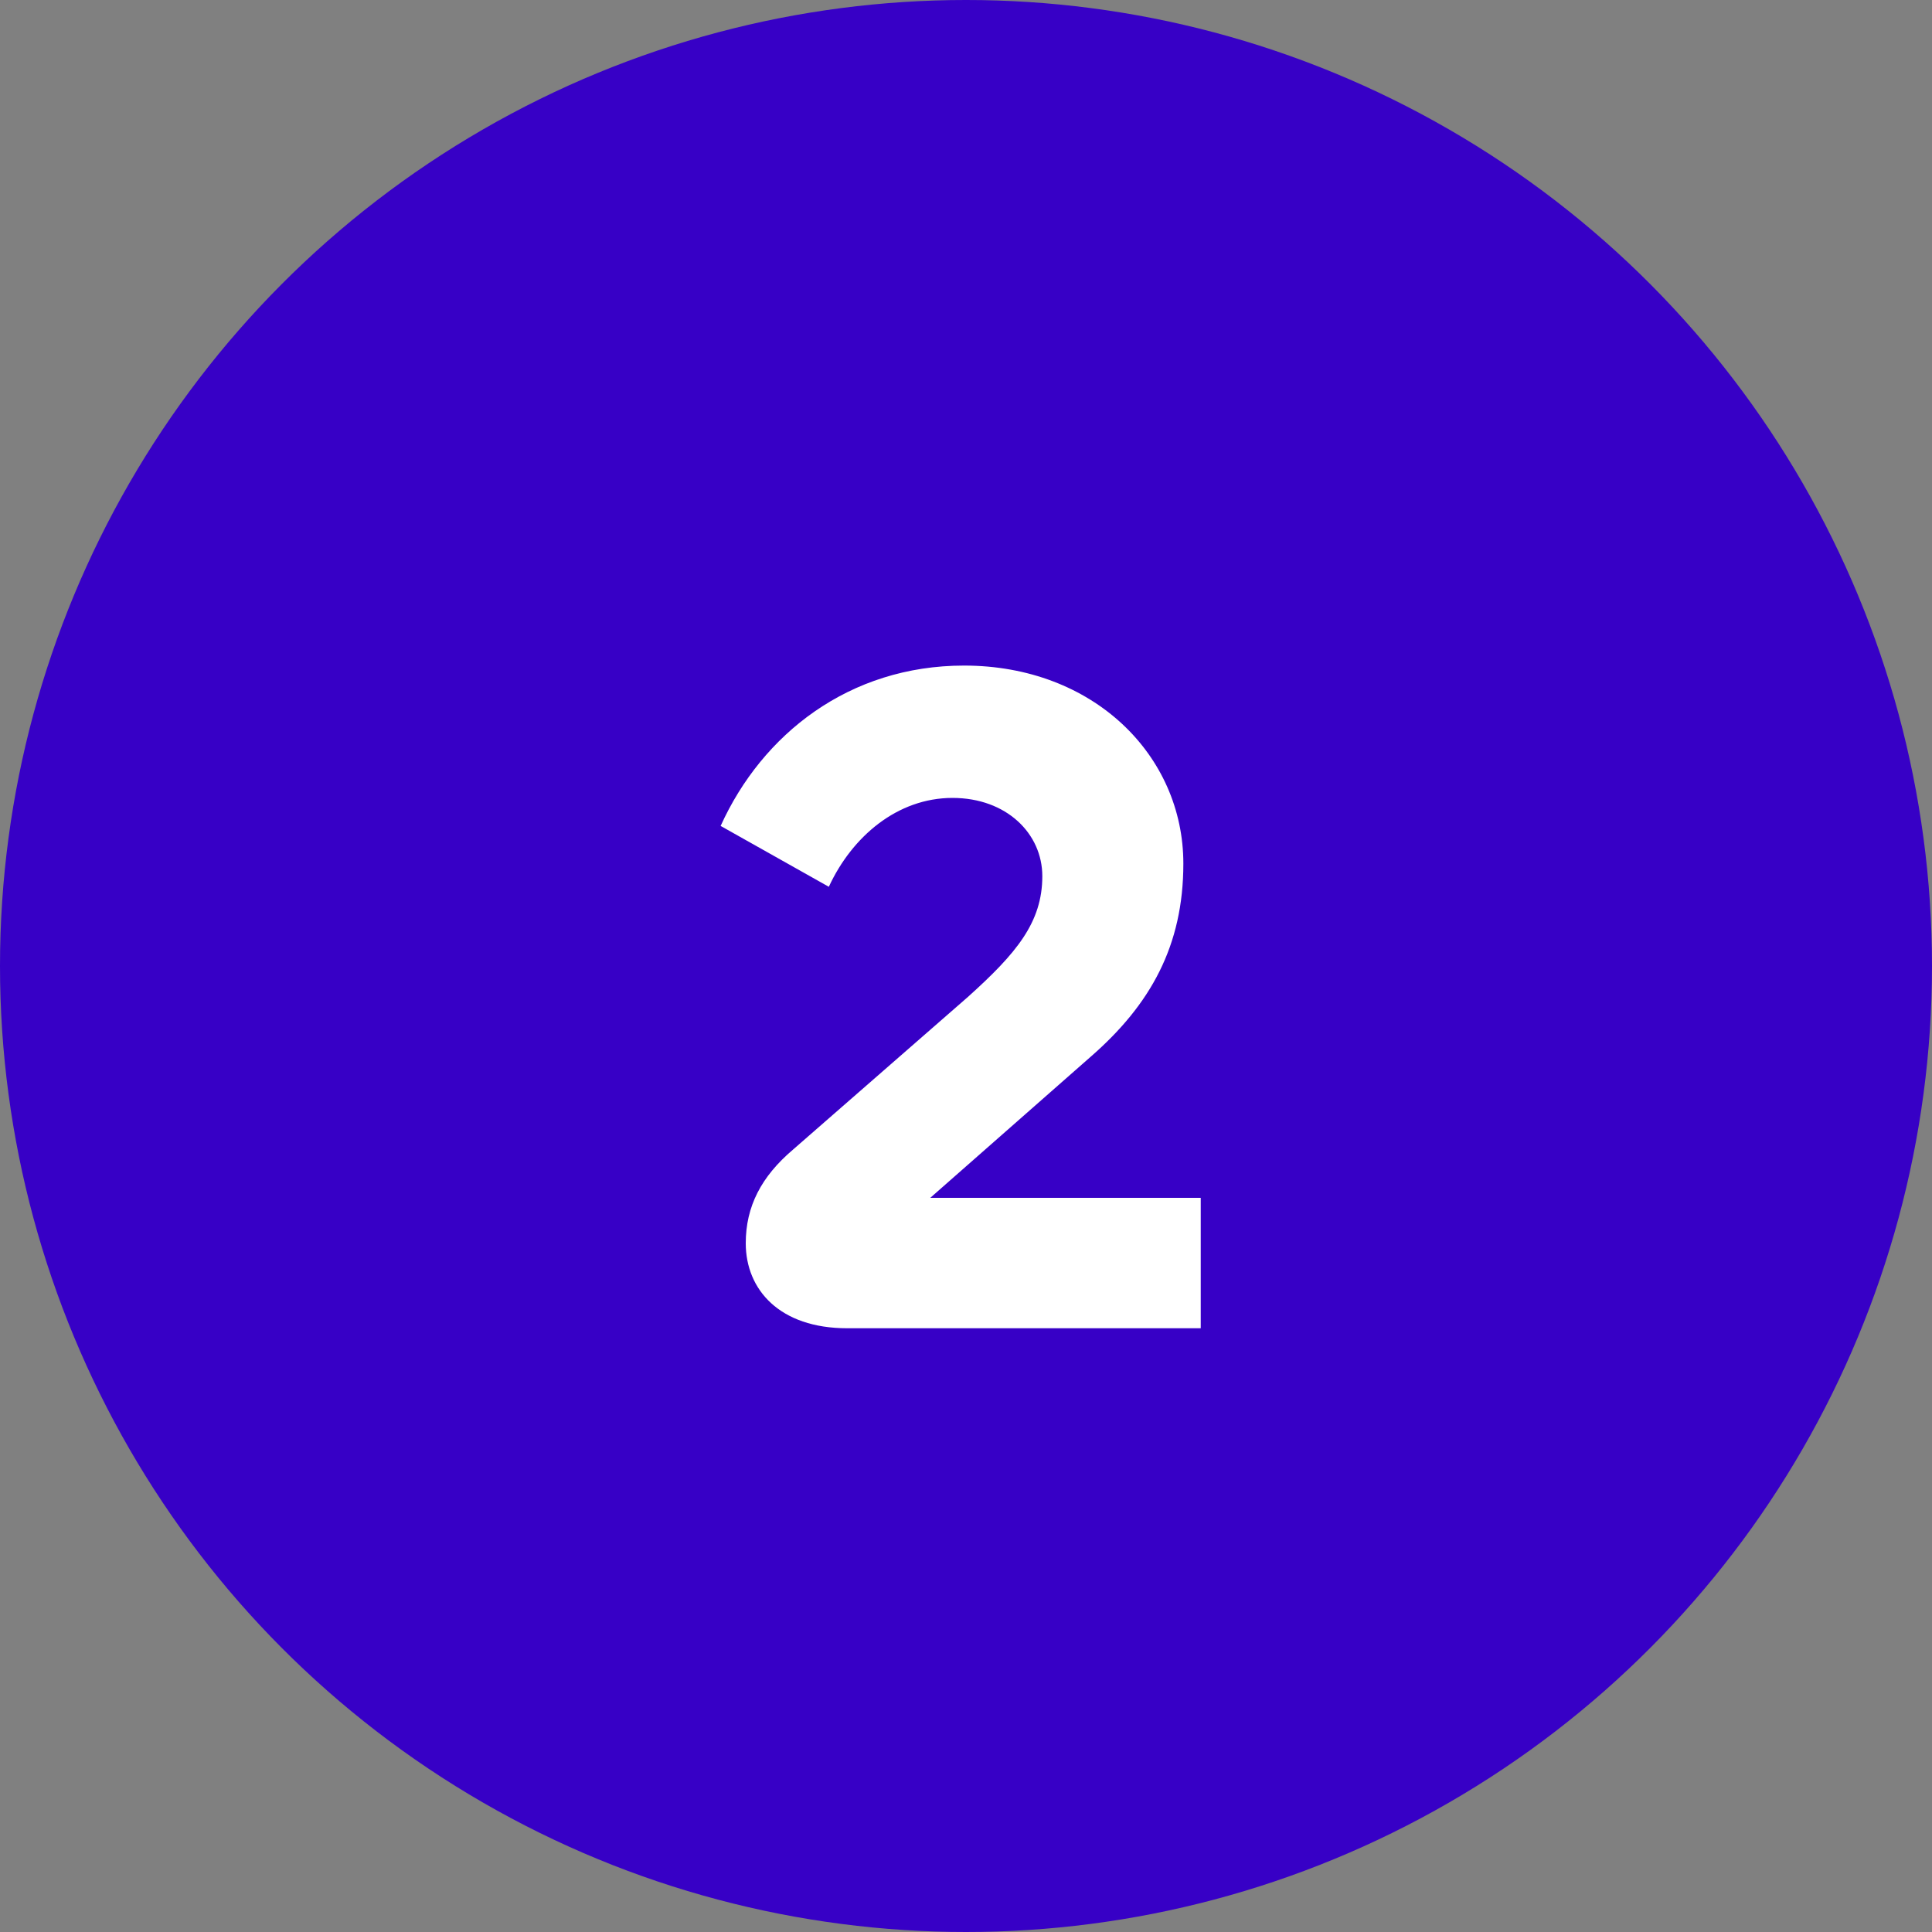
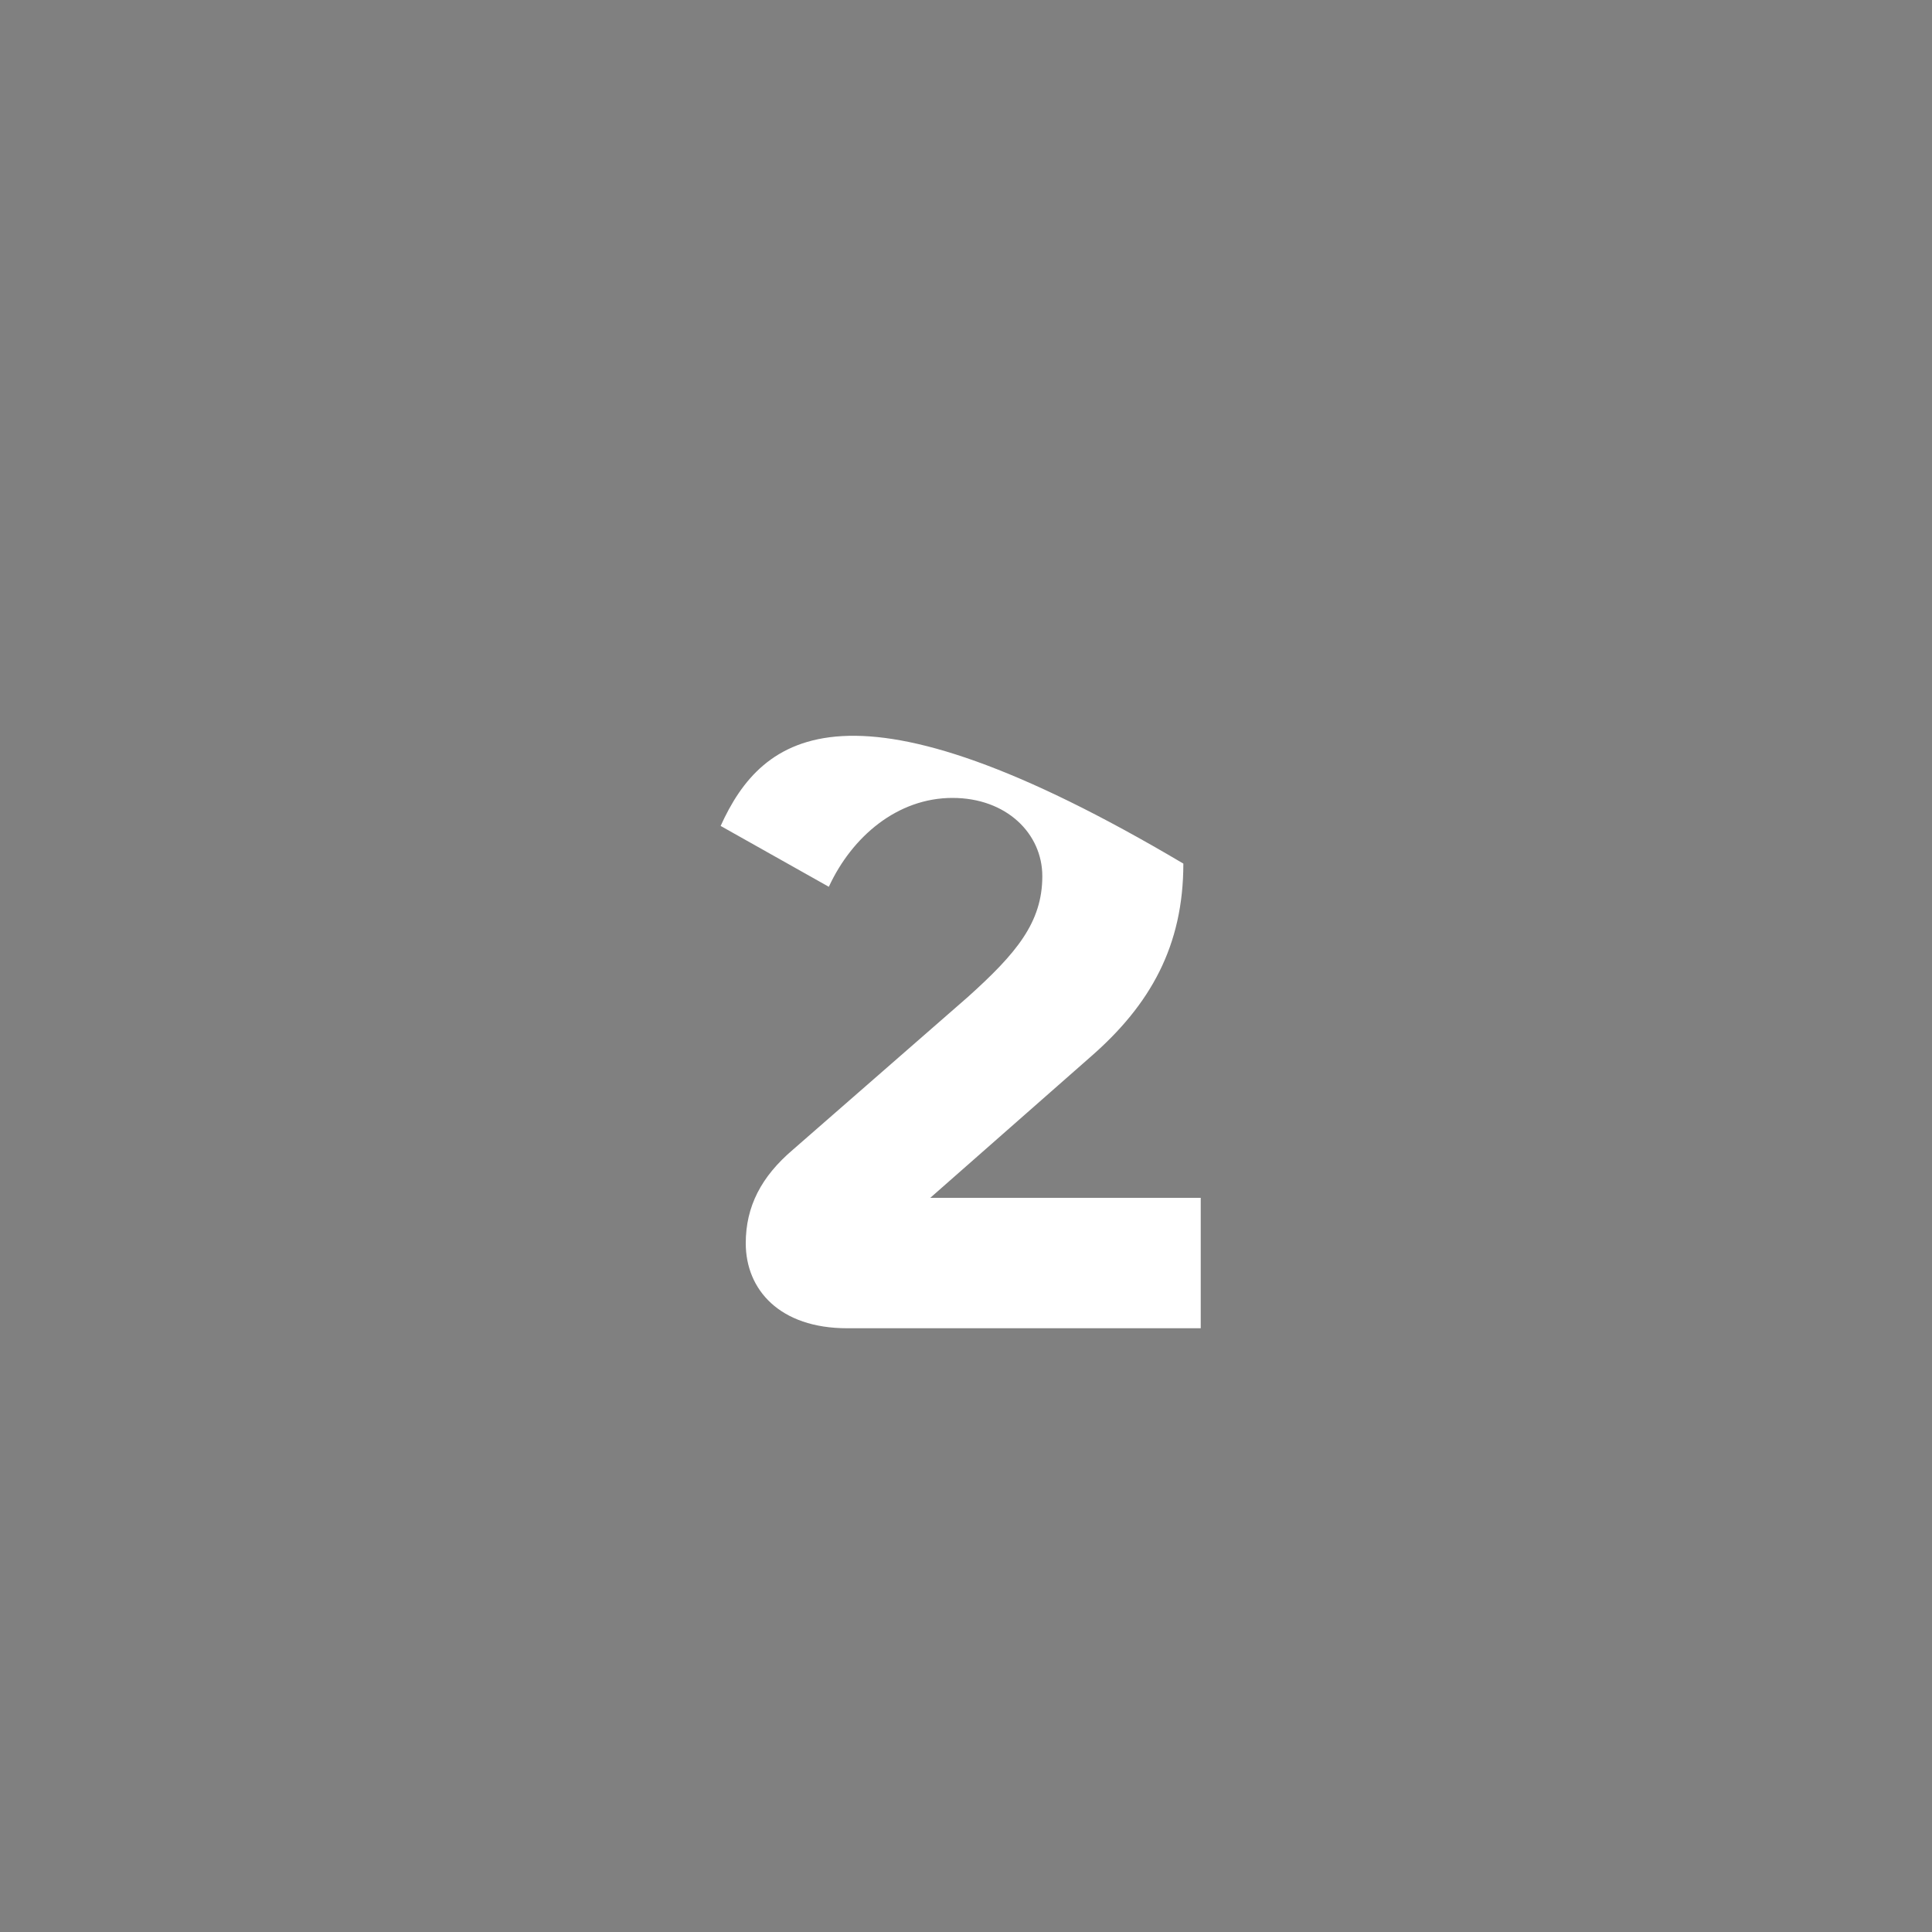
<svg xmlns="http://www.w3.org/2000/svg" width="32px" height="32px" viewBox="0 0 32 32">
  <rect x="0" y="0" width="32" height="32" fill="#808080" stroke="none" />
  <title>number-2</title>
  <g id="Page-1" stroke="none" stroke-width="1" fill="none" fill-rule="evenodd">
    <g id="Querix-Landing-Affiliate" transform="translate(-100, -866)">
      <g id="number-2" transform="translate(100, 866)">
-         <circle id="Oval" fill="#3700C6" cx="16" cy="16" r="16" />
        <g id="2" transform="translate(11.936, 11.024)" fill="#FFFFFF" fill-rule="nonzero">
-           <path d="M7.952,10.976 L7.952,8.816 L3.472,8.816 L6.128,6.48 C7.12,5.616 7.664,4.64 7.664,3.28 C7.664,1.488 6.176,0 4.032,0 C2.128,0 0.688,1.136 0,2.656 L1.792,3.664 C2.176,2.832 2.928,2.192 3.84,2.192 C4.736,2.192 5.328,2.784 5.328,3.488 C5.328,4.256 4.896,4.768 4.096,5.488 L1.2,8.016 C0.672,8.464 0.416,8.96 0.416,9.568 C0.416,10.336 0.976,10.976 2.096,10.976 L7.952,10.976 Z" id="Path" />
+           <path d="M7.952,10.976 L7.952,8.816 L3.472,8.816 L6.128,6.48 C7.12,5.616 7.664,4.64 7.664,3.28 C2.128,0 0.688,1.136 0,2.656 L1.792,3.664 C2.176,2.832 2.928,2.192 3.84,2.192 C4.736,2.192 5.328,2.784 5.328,3.488 C5.328,4.256 4.896,4.768 4.096,5.488 L1.2,8.016 C0.672,8.464 0.416,8.96 0.416,9.568 C0.416,10.336 0.976,10.976 2.096,10.976 L7.952,10.976 Z" id="Path" />
        </g>
      </g>
    </g>
  </g>
</svg>